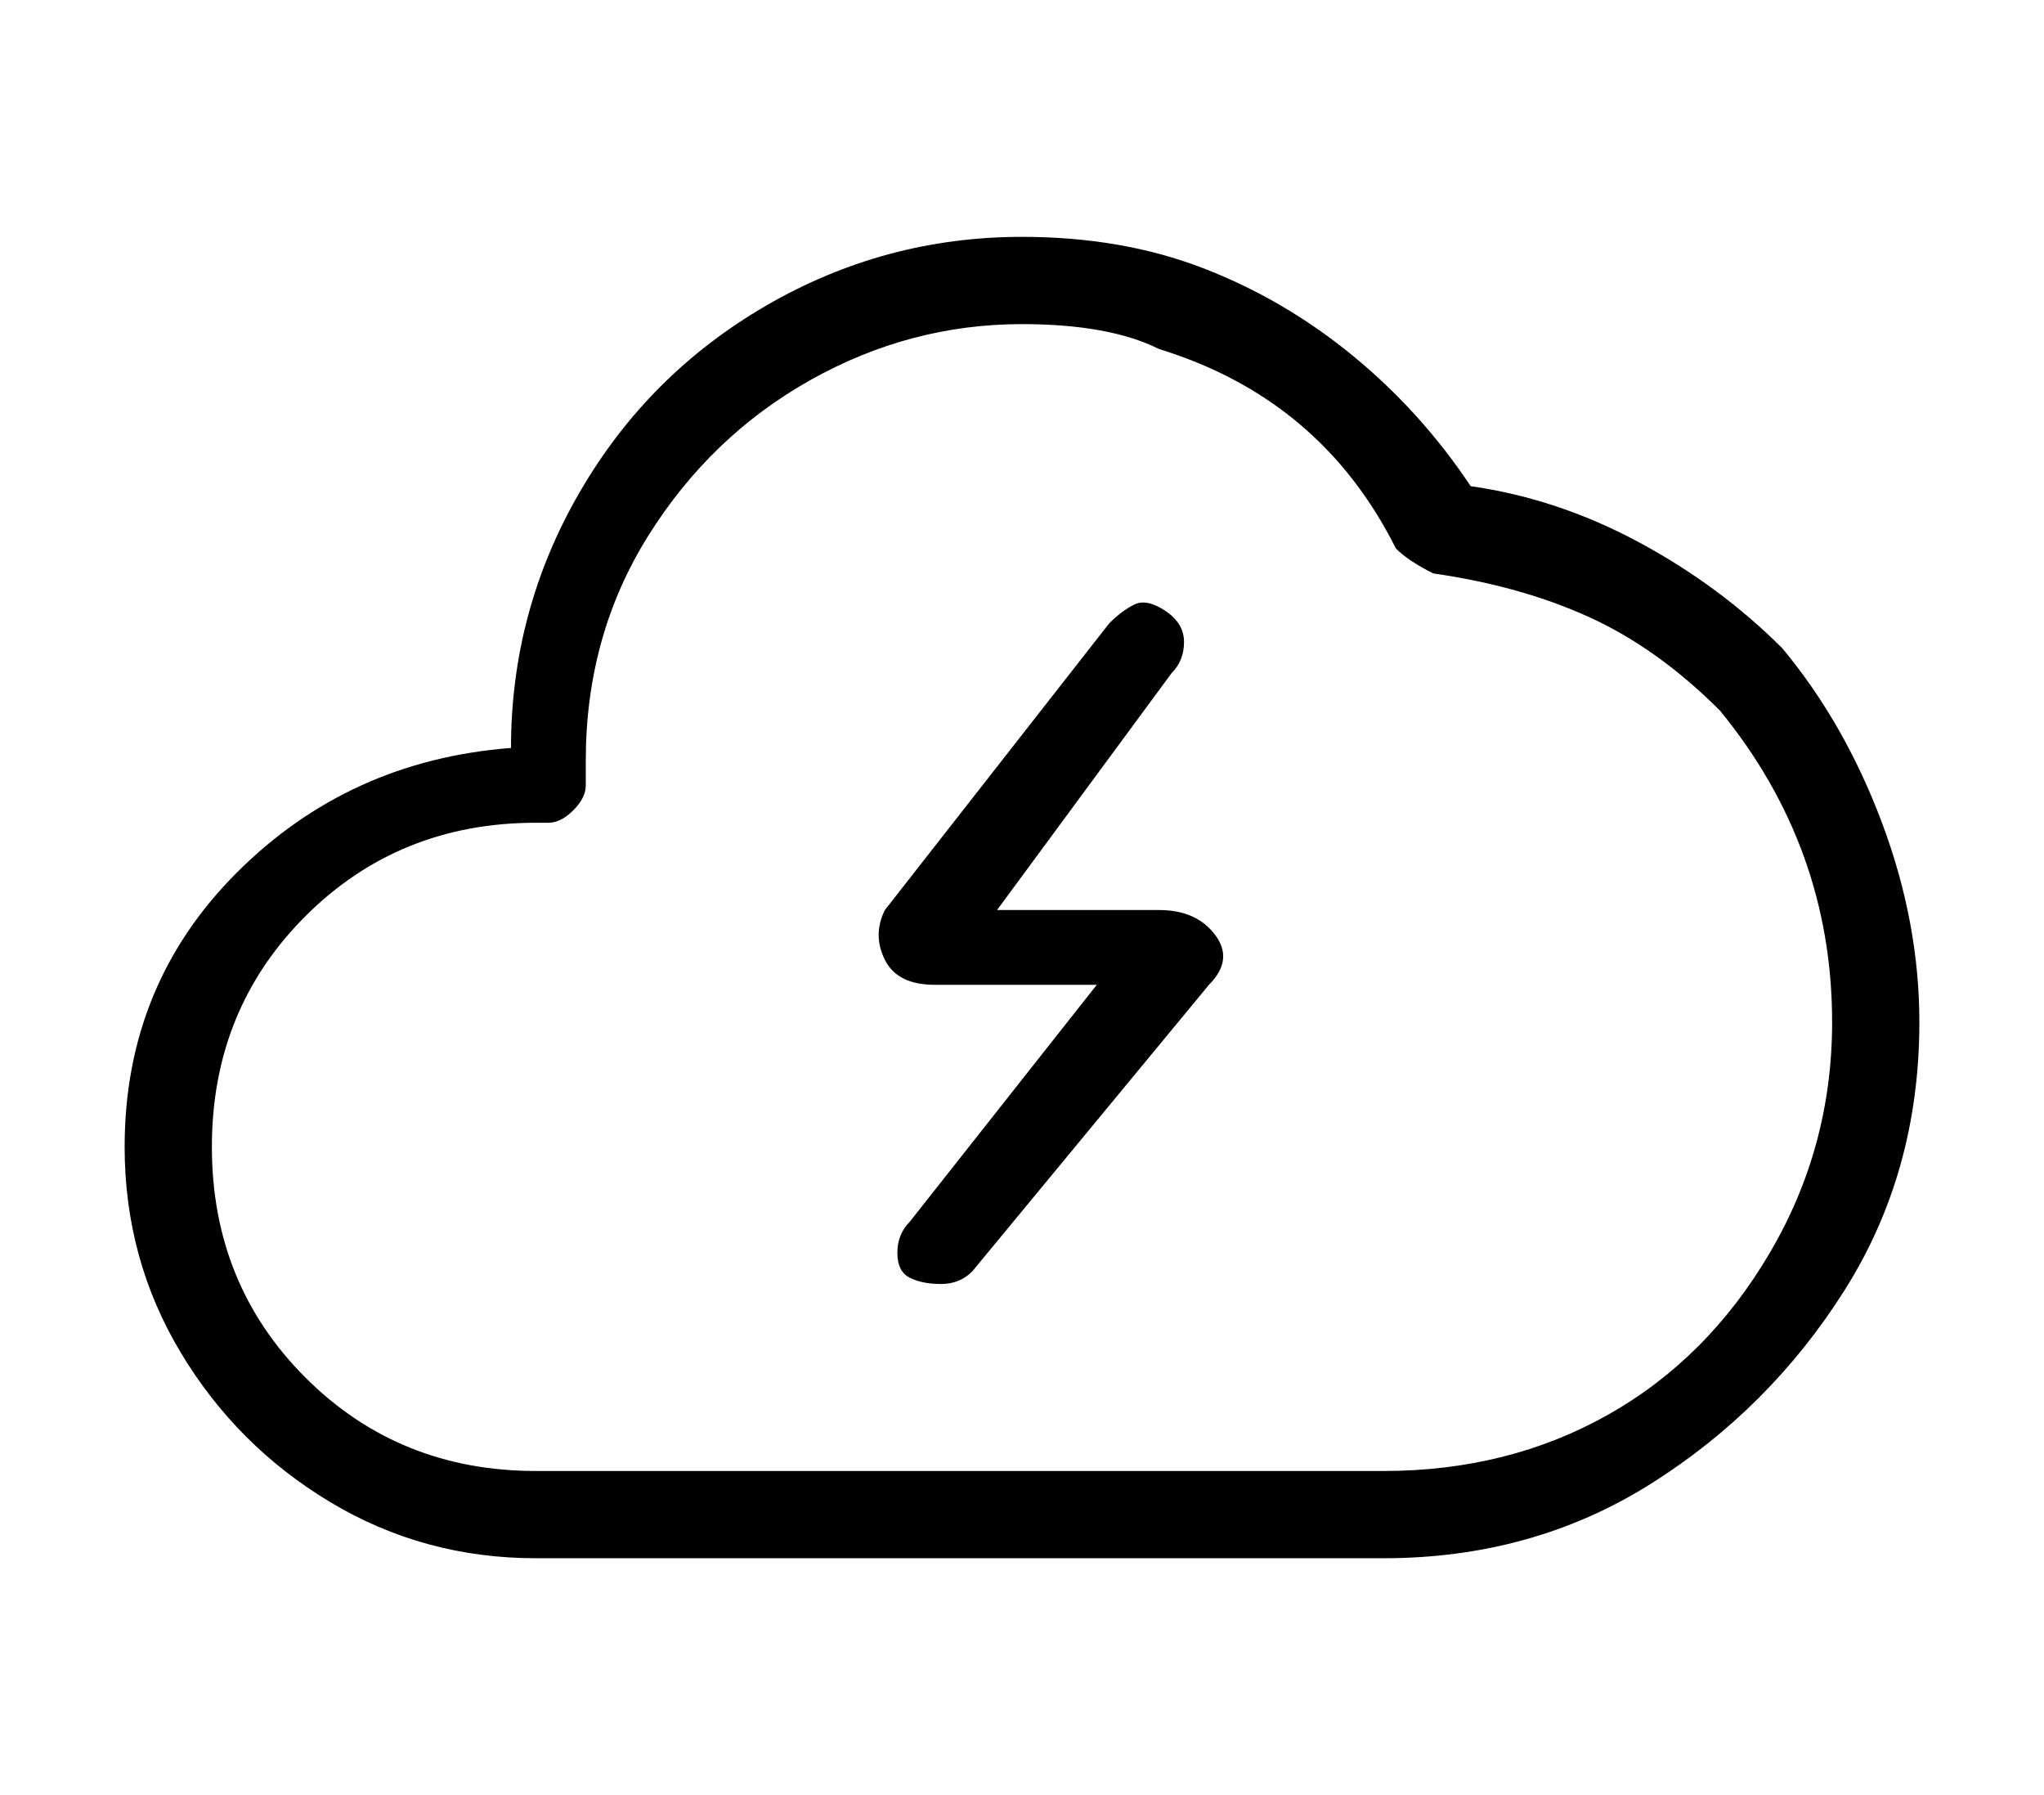
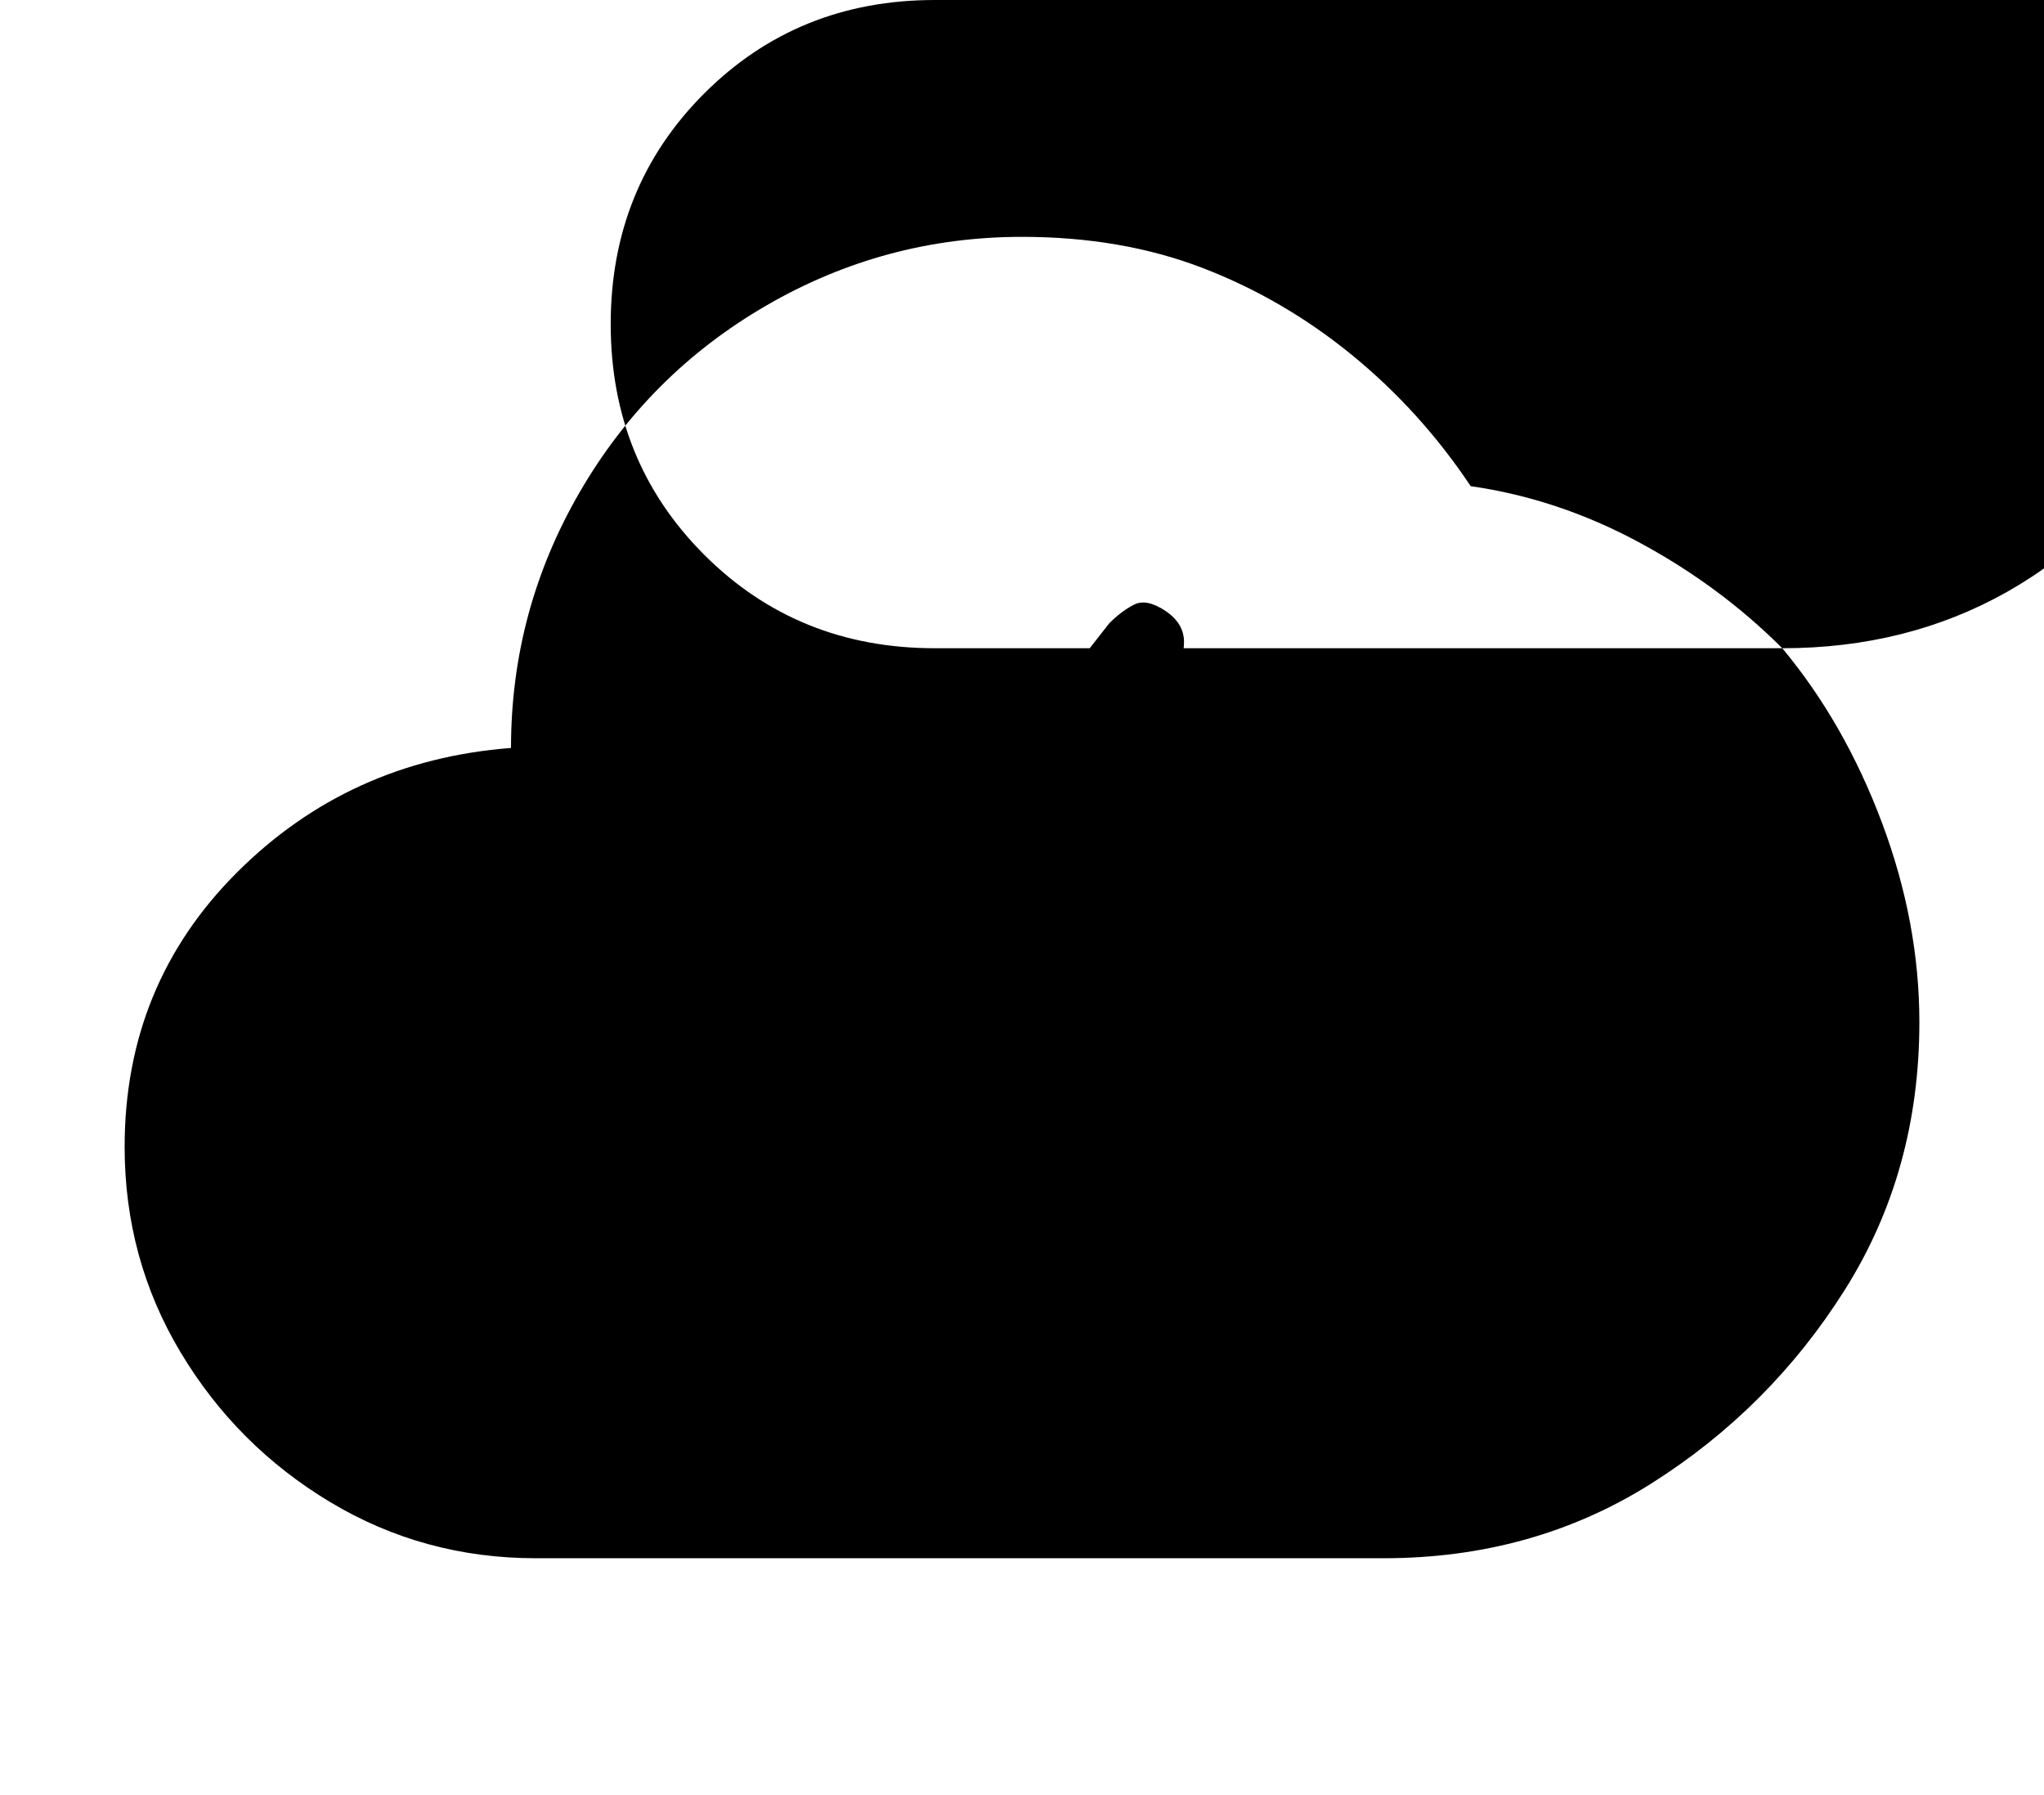
<svg xmlns="http://www.w3.org/2000/svg" version="1.1" viewBox="-10 0 164 144">
-   <path fill="currentColor" d="M133 52q-5 -5 -11.5 -8.5t-13.5 -4.5q-4 -6 -9.5 -10.5t-12 -7t-14.5 -2.5q-11 0 -20.5 5.5t-15 15t-5.5 20.5q-13 1 -22 10t-9 22q0 9 4.5 16.5t12 12t16.5 4.5h68q12 0 21.5 -6t15.5 -15.5t6 -21.5q0 -8 -3 -16t-8 -14zM101 118h-68q-11 0 -18.5 -7.5t-7.5 -18.5 t7.5 -18.5t18.5 -7.5h1q1 0 2 -1t1 -2v-2q0 -10 5 -18t13 -12.5t17 -4.5q7 0 11 2q13 4 19 16q1 1 3 2q7 1 12.5 3.5t10.5 7.5q9 11 9 25q0 10 -5 18.5t-13 13t-18 4.5zM83 73h-13l14 -19q1 -1 1 -2.5t-1.5 -2.5t-2.5 -0.5t-2 1.5l-18 23q-1 2 0 4t4 2h13l-15 19 q-1 1 -1 2.5t1 2t2.5 0.5t2.5 -1l19 -23q2 -2 0.5 -4t-4.5 -2z" />
+   <path fill="currentColor" d="M133 52q-5 -5 -11.5 -8.5t-13.5 -4.5q-4 -6 -9.5 -10.5t-12 -7t-14.5 -2.5q-11 0 -20.5 5.5t-15 15t-5.5 20.5q-13 1 -22 10t-9 22q0 9 4.5 16.5t12 12t16.5 4.5h68q12 0 21.5 -6t15.5 -15.5t6 -21.5q0 -8 -3 -16t-8 -14zh-68q-11 0 -18.5 -7.5t-7.5 -18.5 t7.5 -18.5t18.5 -7.5h1q1 0 2 -1t1 -2v-2q0 -10 5 -18t13 -12.5t17 -4.5q7 0 11 2q13 4 19 16q1 1 3 2q7 1 12.5 3.5t10.5 7.5q9 11 9 25q0 10 -5 18.5t-13 13t-18 4.5zM83 73h-13l14 -19q1 -1 1 -2.5t-1.5 -2.5t-2.5 -0.5t-2 1.5l-18 23q-1 2 0 4t4 2h13l-15 19 q-1 1 -1 2.5t1 2t2.5 0.5t2.5 -1l19 -23q2 -2 0.5 -4t-4.5 -2z" />
</svg>